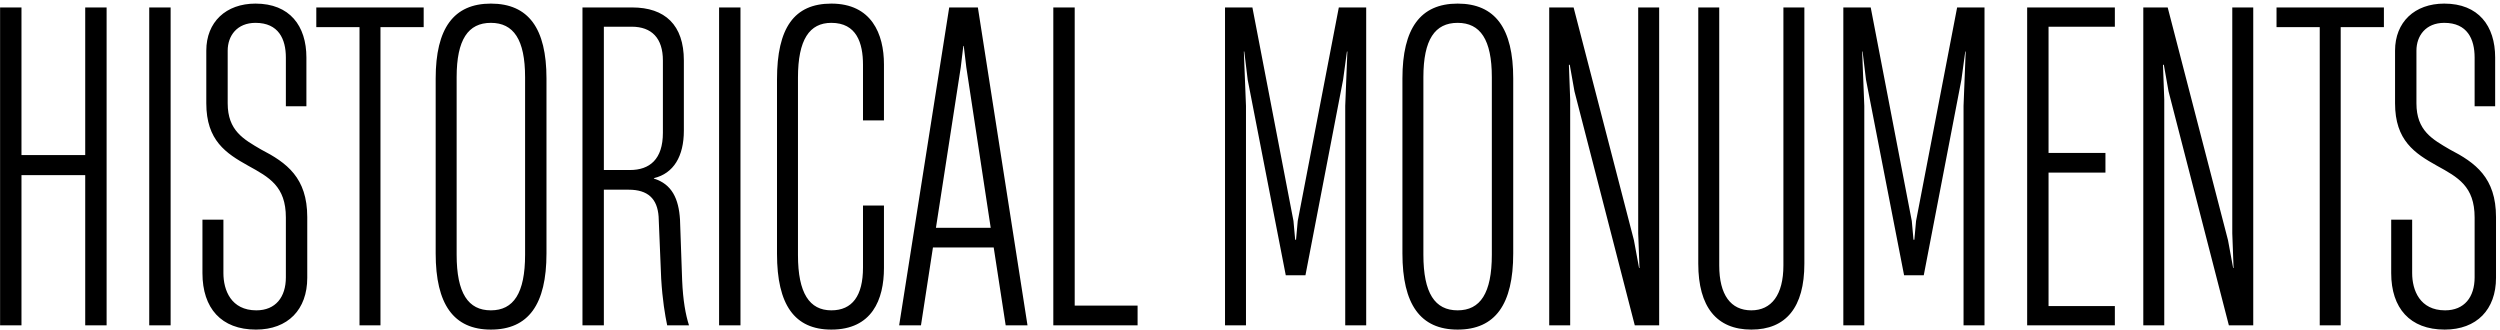
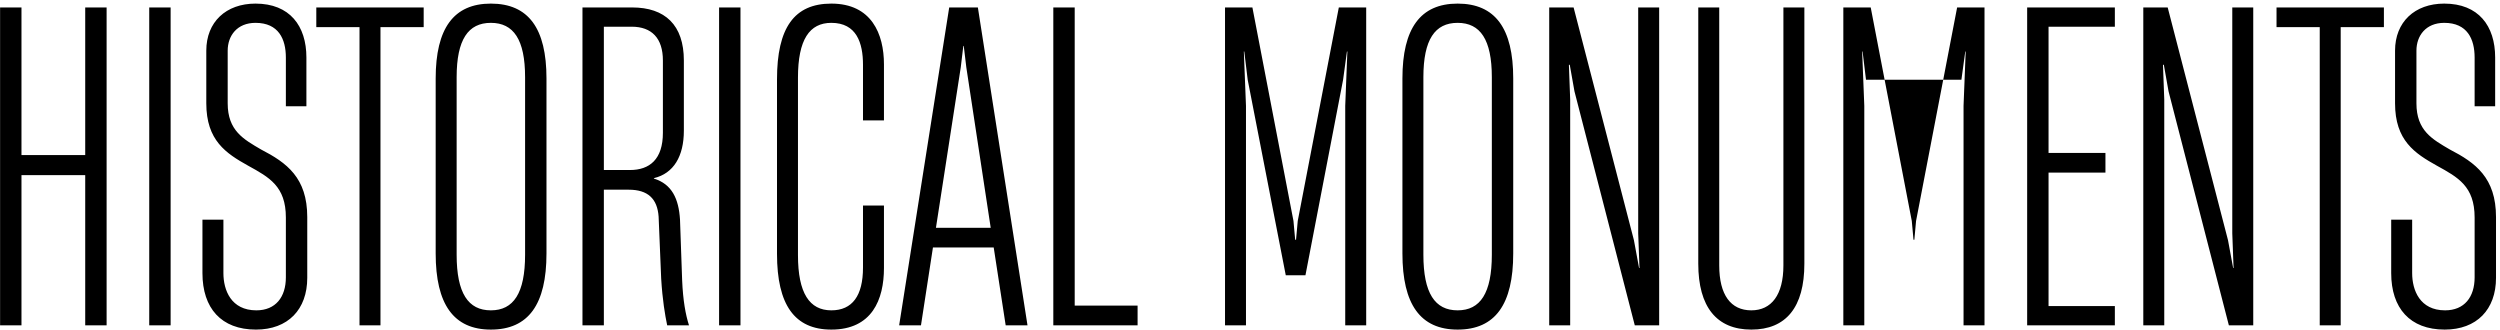
<svg xmlns="http://www.w3.org/2000/svg" width="561" height="74" viewBox="0 0 561 74" fill="none">
-   <path d="M19.123 34.792H4.819V1.672H0.019V73H4.819V39.304H19.123V73H23.923V1.672H19.123V34.792ZM38.288 73V1.672H33.487V73H38.288ZM57.429 73.96C64.629 73.96 68.949 69.448 68.949 62.344V48.712C68.949 39.88 64.341 36.52 58.581 33.544C54.645 31.24 51.093 29.32 51.093 23.176V11.368C51.093 8.008 53.205 5.128 57.333 5.128C62.517 5.128 64.149 8.776 64.149 12.904V23.848H68.757V12.904C68.757 5.8 65.013 0.808 57.333 0.808C50.709 0.808 46.293 4.936 46.293 11.368V23.176C46.293 31.528 50.709 34.408 55.701 37.192C60.405 39.784 64.149 41.8 64.149 48.808V62.248C64.149 66.664 61.845 69.64 57.525 69.64C51.861 69.64 50.133 65.128 50.133 61.288V49.288H45.429V61.288C45.429 69.16 49.653 73.96 57.429 73.96ZM85.378 73V6.088H95.074V1.672H70.978V6.088H80.674V73H85.378ZM110.15 73.96C118.598 73.96 122.63 68.296 122.63 56.872V17.608C122.63 6.376 118.598 0.808 110.15 0.808C101.798 0.808 97.766 6.376 97.766 17.608V56.872C97.766 68.296 101.798 73.96 110.15 73.96ZM110.15 69.64C105.062 69.64 102.47 65.8 102.47 57.16V17.32C102.47 8.872 105.062 5.128 110.15 5.128C115.238 5.128 117.83 8.872 117.83 17.32V57.16C117.83 65.8 115.238 69.64 110.15 69.64ZM135.506 73V42.568H141.074C145.394 42.568 147.506 44.584 147.794 48.616L148.37 62.536C148.658 67.336 149.234 70.696 149.714 73H154.61C153.842 70.6 153.266 67.432 153.074 62.92L152.594 49.288C152.306 44.584 150.77 41.32 146.738 40.072V39.976C151.154 38.92 153.458 35.08 153.458 29.32V13.576C153.458 5.608 149.234 1.672 141.842 1.672H130.706V73H135.506ZM135.506 5.992H141.746C146.258 5.992 148.754 8.584 148.754 13.576V29.8C148.754 35.752 145.778 38.152 141.362 38.152H135.506V5.992ZM166.163 73V1.672H161.363V73H166.163ZM186.552 73.96C195.672 73.96 198.36 67.24 198.36 60.136V46.12H193.656V60.04C193.656 66.376 191.256 69.64 186.552 69.64C181.656 69.64 179.064 65.8 179.064 57.256V17.416C179.064 8.872 181.656 5.128 186.552 5.128C192.216 5.128 193.656 9.64 193.656 14.536V27.016H198.36V14.44C198.36 7.624 195.576 0.808 186.552 0.808C178.2 0.808 174.36 6.28 174.36 17.8V56.968C174.36 68.392 178.296 73.96 186.552 73.96ZM230.57 73L219.434 1.672H213.002L201.77 73H206.666L209.354 55.528H222.986L225.674 73H230.57ZM215.594 15.112L216.17 10.312H216.266L216.842 15.112L222.314 51.112H210.026L215.594 15.112ZM255.275 73V68.584H241.163V1.672H236.363V73H255.275ZM279.598 73V23.752L279.118 11.56H279.214L279.982 17.896L288.526 61.768H292.942L301.39 17.896L302.254 11.56H302.35L301.87 23.752V73H306.574V1.672H300.43L291.214 49.576L290.83 53.8H290.638L290.254 49.576L281.038 1.672H274.894V73H279.598ZM327.088 73.96C335.536 73.96 339.568 68.296 339.568 56.872V17.608C339.568 6.376 335.536 0.808 327.088 0.808C318.736 0.808 314.704 6.376 314.704 17.608V56.872C314.704 68.296 318.736 73.96 327.088 73.96ZM327.088 69.64C322 69.64 319.408 65.8 319.408 57.16V17.32C319.408 8.872 322 5.128 327.088 5.128C332.176 5.128 334.768 8.872 334.768 17.32V57.16C334.768 65.8 332.176 69.64 327.088 69.64ZM352.348 73V22.312L352.06 14.536H352.252L353.308 20.488L366.844 73H372.316V1.672H367.612V52.36L367.9 60.136H367.804L366.652 53.896L353.116 1.672H347.644V73H352.348ZM392.996 73.96C400.772 73.96 404.9 68.968 404.9 59.176V1.672H400.196V59.56C400.196 66.184 397.508 69.64 392.996 69.64C388.388 69.64 385.796 66.184 385.796 59.56V1.672H381.092V59.176C381.092 68.872 385.22 73.96 392.996 73.96ZM418.348 73V23.752L417.868 11.56H417.964L418.732 17.896L427.276 61.768H431.692L440.14 17.896L441.004 11.56H441.1L440.62 23.752V73H445.324V1.672H439.18L429.964 49.576L429.58 53.8H429.388L429.004 49.576L419.788 1.672H413.644V73H418.348ZM474.574 73V68.68H459.694V38.728H472.462V34.312H459.694V5.992H474.574V1.672H454.894V73H474.574ZM485.66 73V22.312L485.372 14.536H485.564L486.62 20.488L500.156 73H505.628V1.672H500.924V52.36L501.212 60.136H501.116L499.964 53.896L486.428 1.672H480.956V73H485.66ZM525.253 73V6.088H534.949V1.672H510.853V6.088H520.549V73H525.253ZM548.585 73.96C555.785 73.96 560.105 69.448 560.105 62.344V48.712C560.105 39.88 555.497 36.52 549.737 33.544C545.801 31.24 542.249 29.32 542.249 23.176V11.368C542.249 8.008 544.361 5.128 548.489 5.128C553.673 5.128 555.305 8.776 555.305 12.904V23.848H559.913V12.904C559.913 5.8 556.169 0.808 548.489 0.808C541.865 0.808 537.449 4.936 537.449 11.368V23.176C537.449 31.528 541.865 34.408 546.857 37.192C551.561 39.784 555.305 41.8 555.305 48.808V62.248C555.305 66.664 553.001 69.64 548.681 69.64C543.017 69.64 541.289 65.128 541.289 61.288V49.288H536.585V61.288C536.585 69.16 540.809 73.96 548.585 73.96Z" fill="black" />
+   <path d="M19.123 34.792H4.819V1.672H0.019V73H4.819V39.304H19.123V73H23.923V1.672H19.123V34.792ZM38.288 73V1.672H33.487V73H38.288ZM57.429 73.96C64.629 73.96 68.949 69.448 68.949 62.344V48.712C68.949 39.88 64.341 36.52 58.581 33.544C54.645 31.24 51.093 29.32 51.093 23.176V11.368C51.093 8.008 53.205 5.128 57.333 5.128C62.517 5.128 64.149 8.776 64.149 12.904V23.848H68.757V12.904C68.757 5.8 65.013 0.808 57.333 0.808C50.709 0.808 46.293 4.936 46.293 11.368V23.176C46.293 31.528 50.709 34.408 55.701 37.192C60.405 39.784 64.149 41.8 64.149 48.808V62.248C64.149 66.664 61.845 69.64 57.525 69.64C51.861 69.64 50.133 65.128 50.133 61.288V49.288H45.429V61.288C45.429 69.16 49.653 73.96 57.429 73.96ZM85.378 73V6.088H95.074V1.672H70.978V6.088H80.674V73H85.378ZM110.15 73.96C118.598 73.96 122.63 68.296 122.63 56.872V17.608C122.63 6.376 118.598 0.808 110.15 0.808C101.798 0.808 97.766 6.376 97.766 17.608V56.872C97.766 68.296 101.798 73.96 110.15 73.96ZM110.15 69.64C105.062 69.64 102.47 65.8 102.47 57.16V17.32C102.47 8.872 105.062 5.128 110.15 5.128C115.238 5.128 117.83 8.872 117.83 17.32V57.16C117.83 65.8 115.238 69.64 110.15 69.64ZM135.506 73V42.568H141.074C145.394 42.568 147.506 44.584 147.794 48.616L148.37 62.536C148.658 67.336 149.234 70.696 149.714 73H154.61C153.842 70.6 153.266 67.432 153.074 62.92L152.594 49.288C152.306 44.584 150.77 41.32 146.738 40.072V39.976C151.154 38.92 153.458 35.08 153.458 29.32V13.576C153.458 5.608 149.234 1.672 141.842 1.672H130.706V73H135.506ZM135.506 5.992H141.746C146.258 5.992 148.754 8.584 148.754 13.576V29.8C148.754 35.752 145.778 38.152 141.362 38.152H135.506V5.992ZM166.163 73V1.672H161.363V73H166.163ZM186.552 73.96C195.672 73.96 198.36 67.24 198.36 60.136V46.12H193.656V60.04C193.656 66.376 191.256 69.64 186.552 69.64C181.656 69.64 179.064 65.8 179.064 57.256V17.416C179.064 8.872 181.656 5.128 186.552 5.128C192.216 5.128 193.656 9.64 193.656 14.536V27.016H198.36V14.44C198.36 7.624 195.576 0.808 186.552 0.808C178.2 0.808 174.36 6.28 174.36 17.8V56.968C174.36 68.392 178.296 73.96 186.552 73.96ZM230.57 73L219.434 1.672H213.002L201.77 73H206.666L209.354 55.528H222.986L225.674 73H230.57ZM215.594 15.112L216.17 10.312H216.266L216.842 15.112L222.314 51.112H210.026L215.594 15.112ZM255.275 73V68.584H241.163V1.672H236.363V73H255.275ZM279.598 73V23.752L279.118 11.56H279.214L279.982 17.896L288.526 61.768H292.942L301.39 17.896L302.254 11.56H302.35L301.87 23.752V73H306.574V1.672H300.43L291.214 49.576L290.83 53.8H290.638L290.254 49.576L281.038 1.672H274.894V73H279.598ZM327.088 73.96C335.536 73.96 339.568 68.296 339.568 56.872V17.608C339.568 6.376 335.536 0.808 327.088 0.808C318.736 0.808 314.704 6.376 314.704 17.608V56.872C314.704 68.296 318.736 73.96 327.088 73.96ZM327.088 69.64C322 69.64 319.408 65.8 319.408 57.16V17.32C319.408 8.872 322 5.128 327.088 5.128C332.176 5.128 334.768 8.872 334.768 17.32V57.16C334.768 65.8 332.176 69.64 327.088 69.64ZM352.348 73V22.312L352.06 14.536H352.252L353.308 20.488L366.844 73H372.316V1.672H367.612V52.36L367.9 60.136H367.804L366.652 53.896L353.116 1.672H347.644V73H352.348ZM392.996 73.96C400.772 73.96 404.9 68.968 404.9 59.176V1.672H400.196V59.56C400.196 66.184 397.508 69.64 392.996 69.64C388.388 69.64 385.796 66.184 385.796 59.56V1.672H381.092V59.176C381.092 68.872 385.22 73.96 392.996 73.96ZM418.348 73V23.752L417.868 11.56H417.964L418.732 17.896H431.692L440.14 17.896L441.004 11.56H441.1L440.62 23.752V73H445.324V1.672H439.18L429.964 49.576L429.58 53.8H429.388L429.004 49.576L419.788 1.672H413.644V73H418.348ZM474.574 73V68.68H459.694V38.728H472.462V34.312H459.694V5.992H474.574V1.672H454.894V73H474.574ZM485.66 73V22.312L485.372 14.536H485.564L486.62 20.488L500.156 73H505.628V1.672H500.924V52.36L501.212 60.136H501.116L499.964 53.896L486.428 1.672H480.956V73H485.66ZM525.253 73V6.088H534.949V1.672H510.853V6.088H520.549V73H525.253ZM548.585 73.96C555.785 73.96 560.105 69.448 560.105 62.344V48.712C560.105 39.88 555.497 36.52 549.737 33.544C545.801 31.24 542.249 29.32 542.249 23.176V11.368C542.249 8.008 544.361 5.128 548.489 5.128C553.673 5.128 555.305 8.776 555.305 12.904V23.848H559.913V12.904C559.913 5.8 556.169 0.808 548.489 0.808C541.865 0.808 537.449 4.936 537.449 11.368V23.176C537.449 31.528 541.865 34.408 546.857 37.192C551.561 39.784 555.305 41.8 555.305 48.808V62.248C555.305 66.664 553.001 69.64 548.681 69.64C543.017 69.64 541.289 65.128 541.289 61.288V49.288H536.585V61.288C536.585 69.16 540.809 73.96 548.585 73.96Z" fill="black" />
</svg>